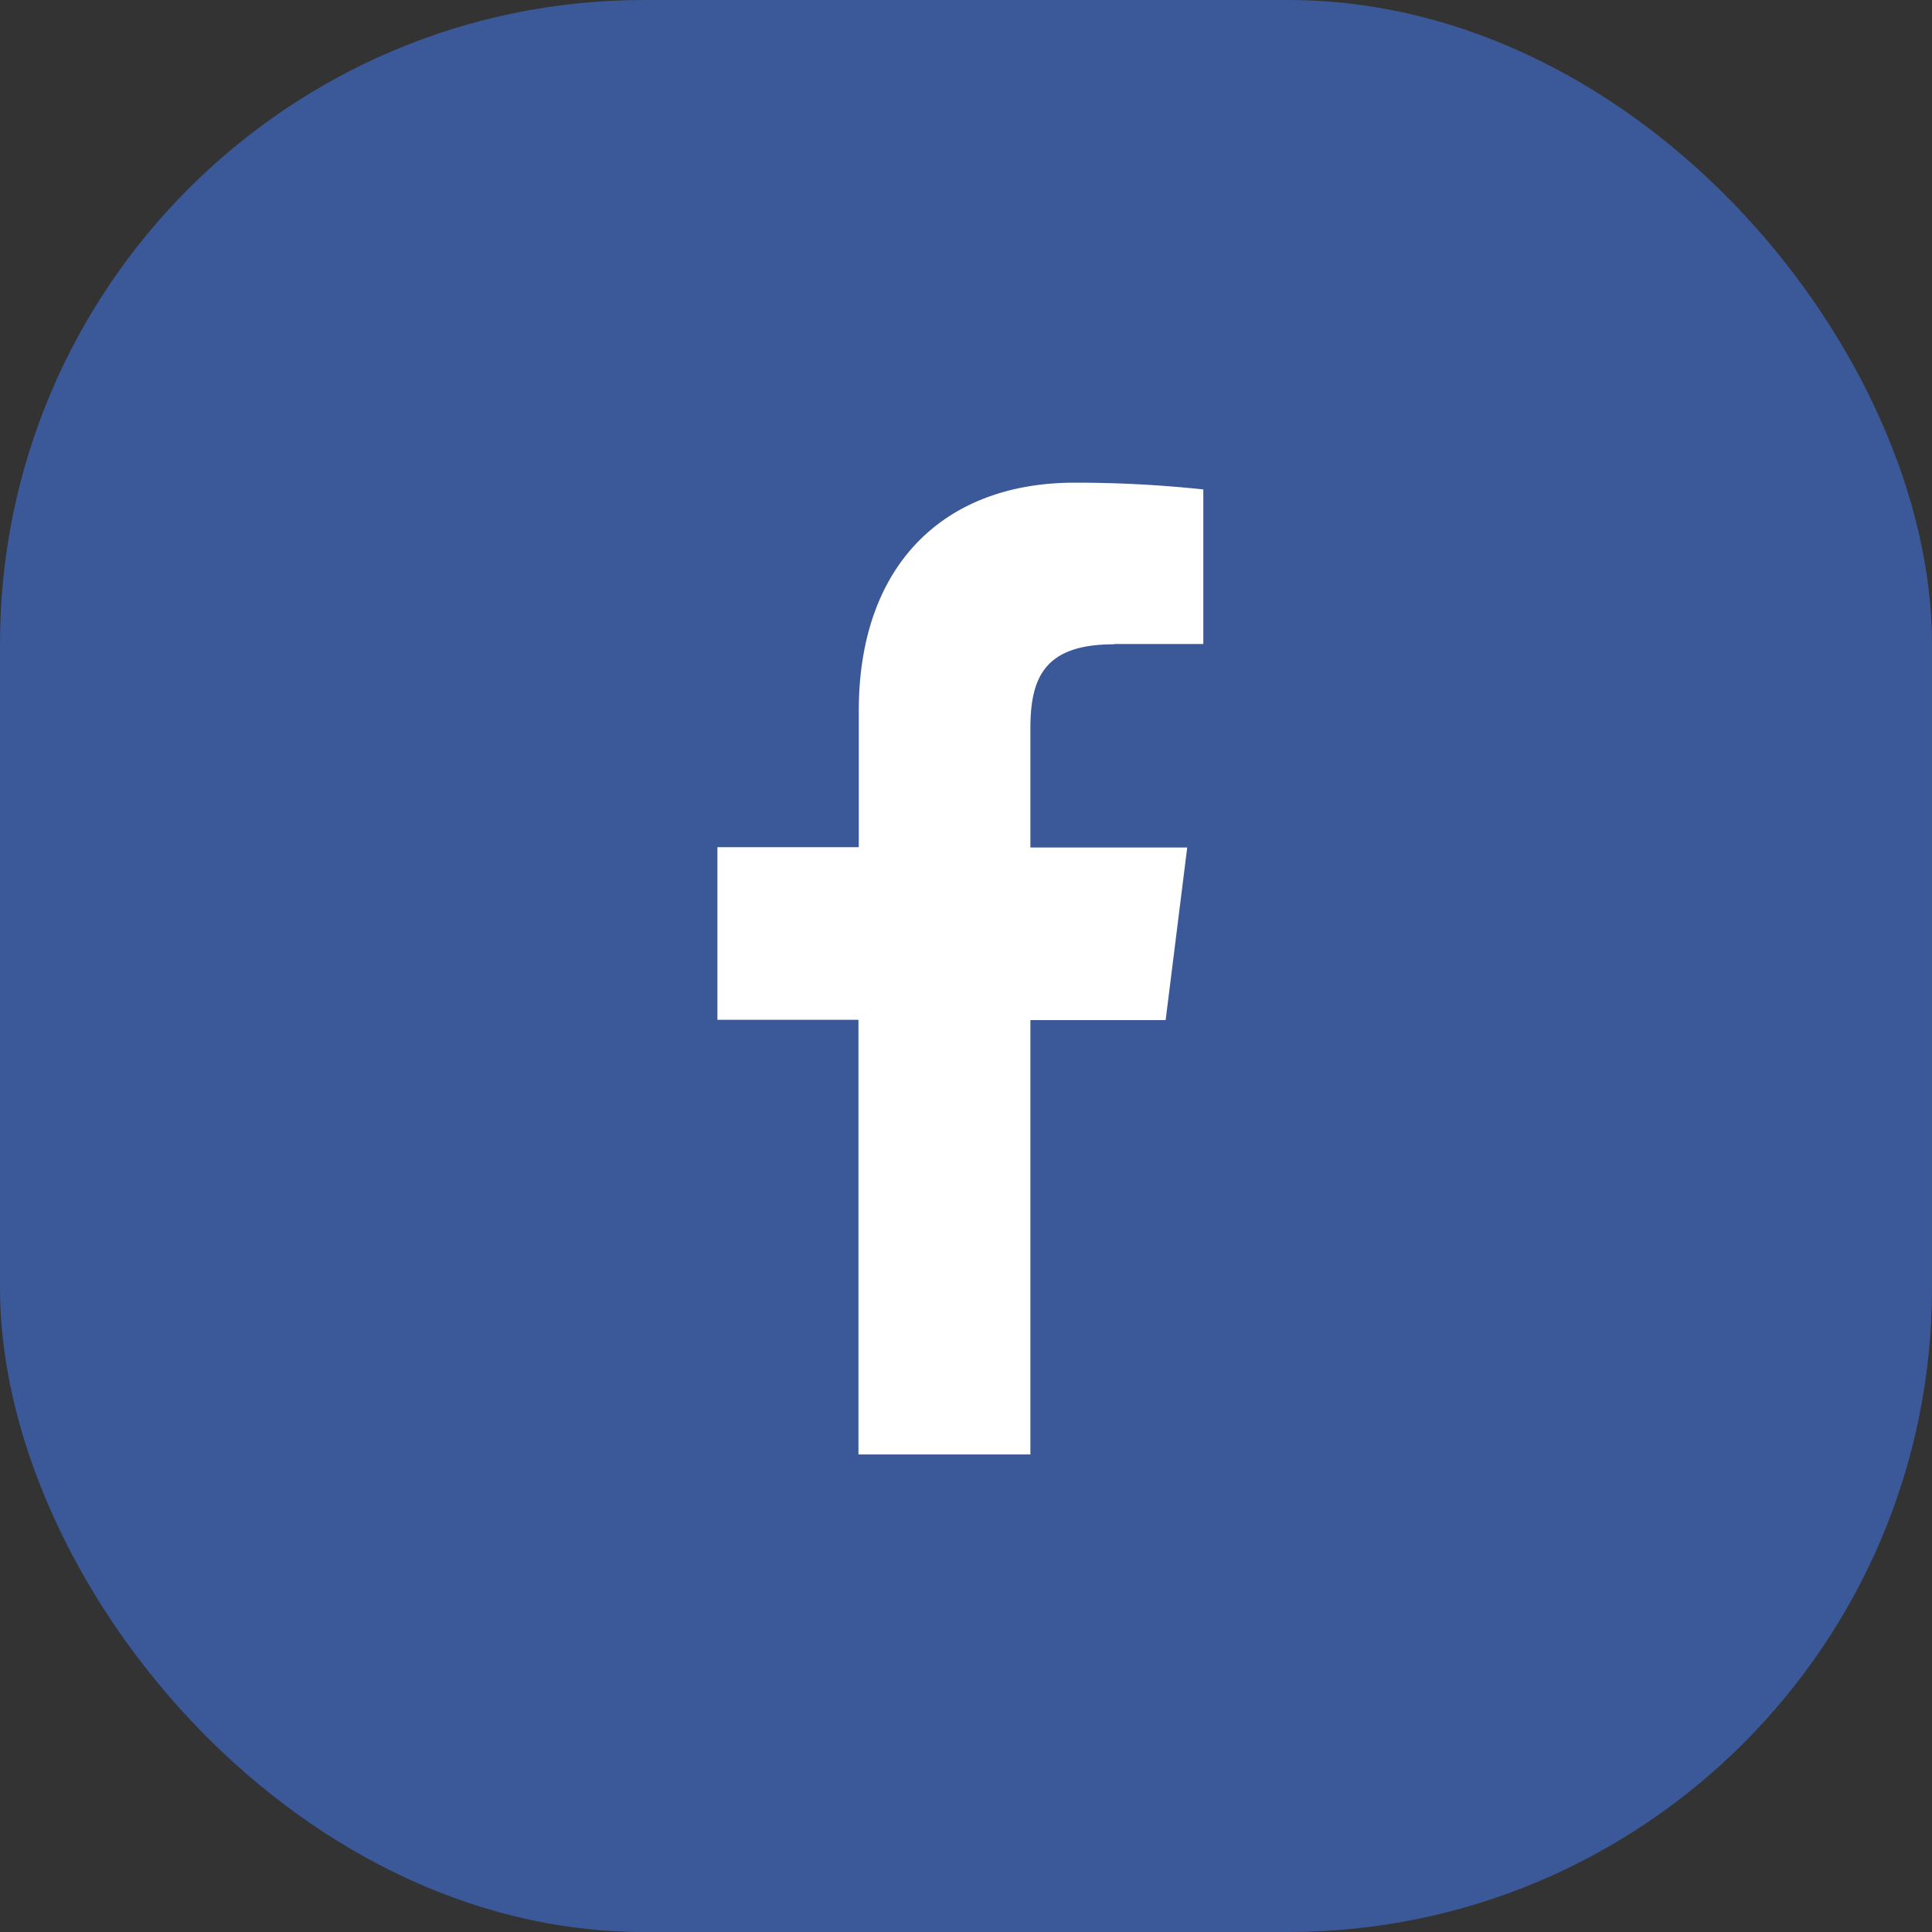
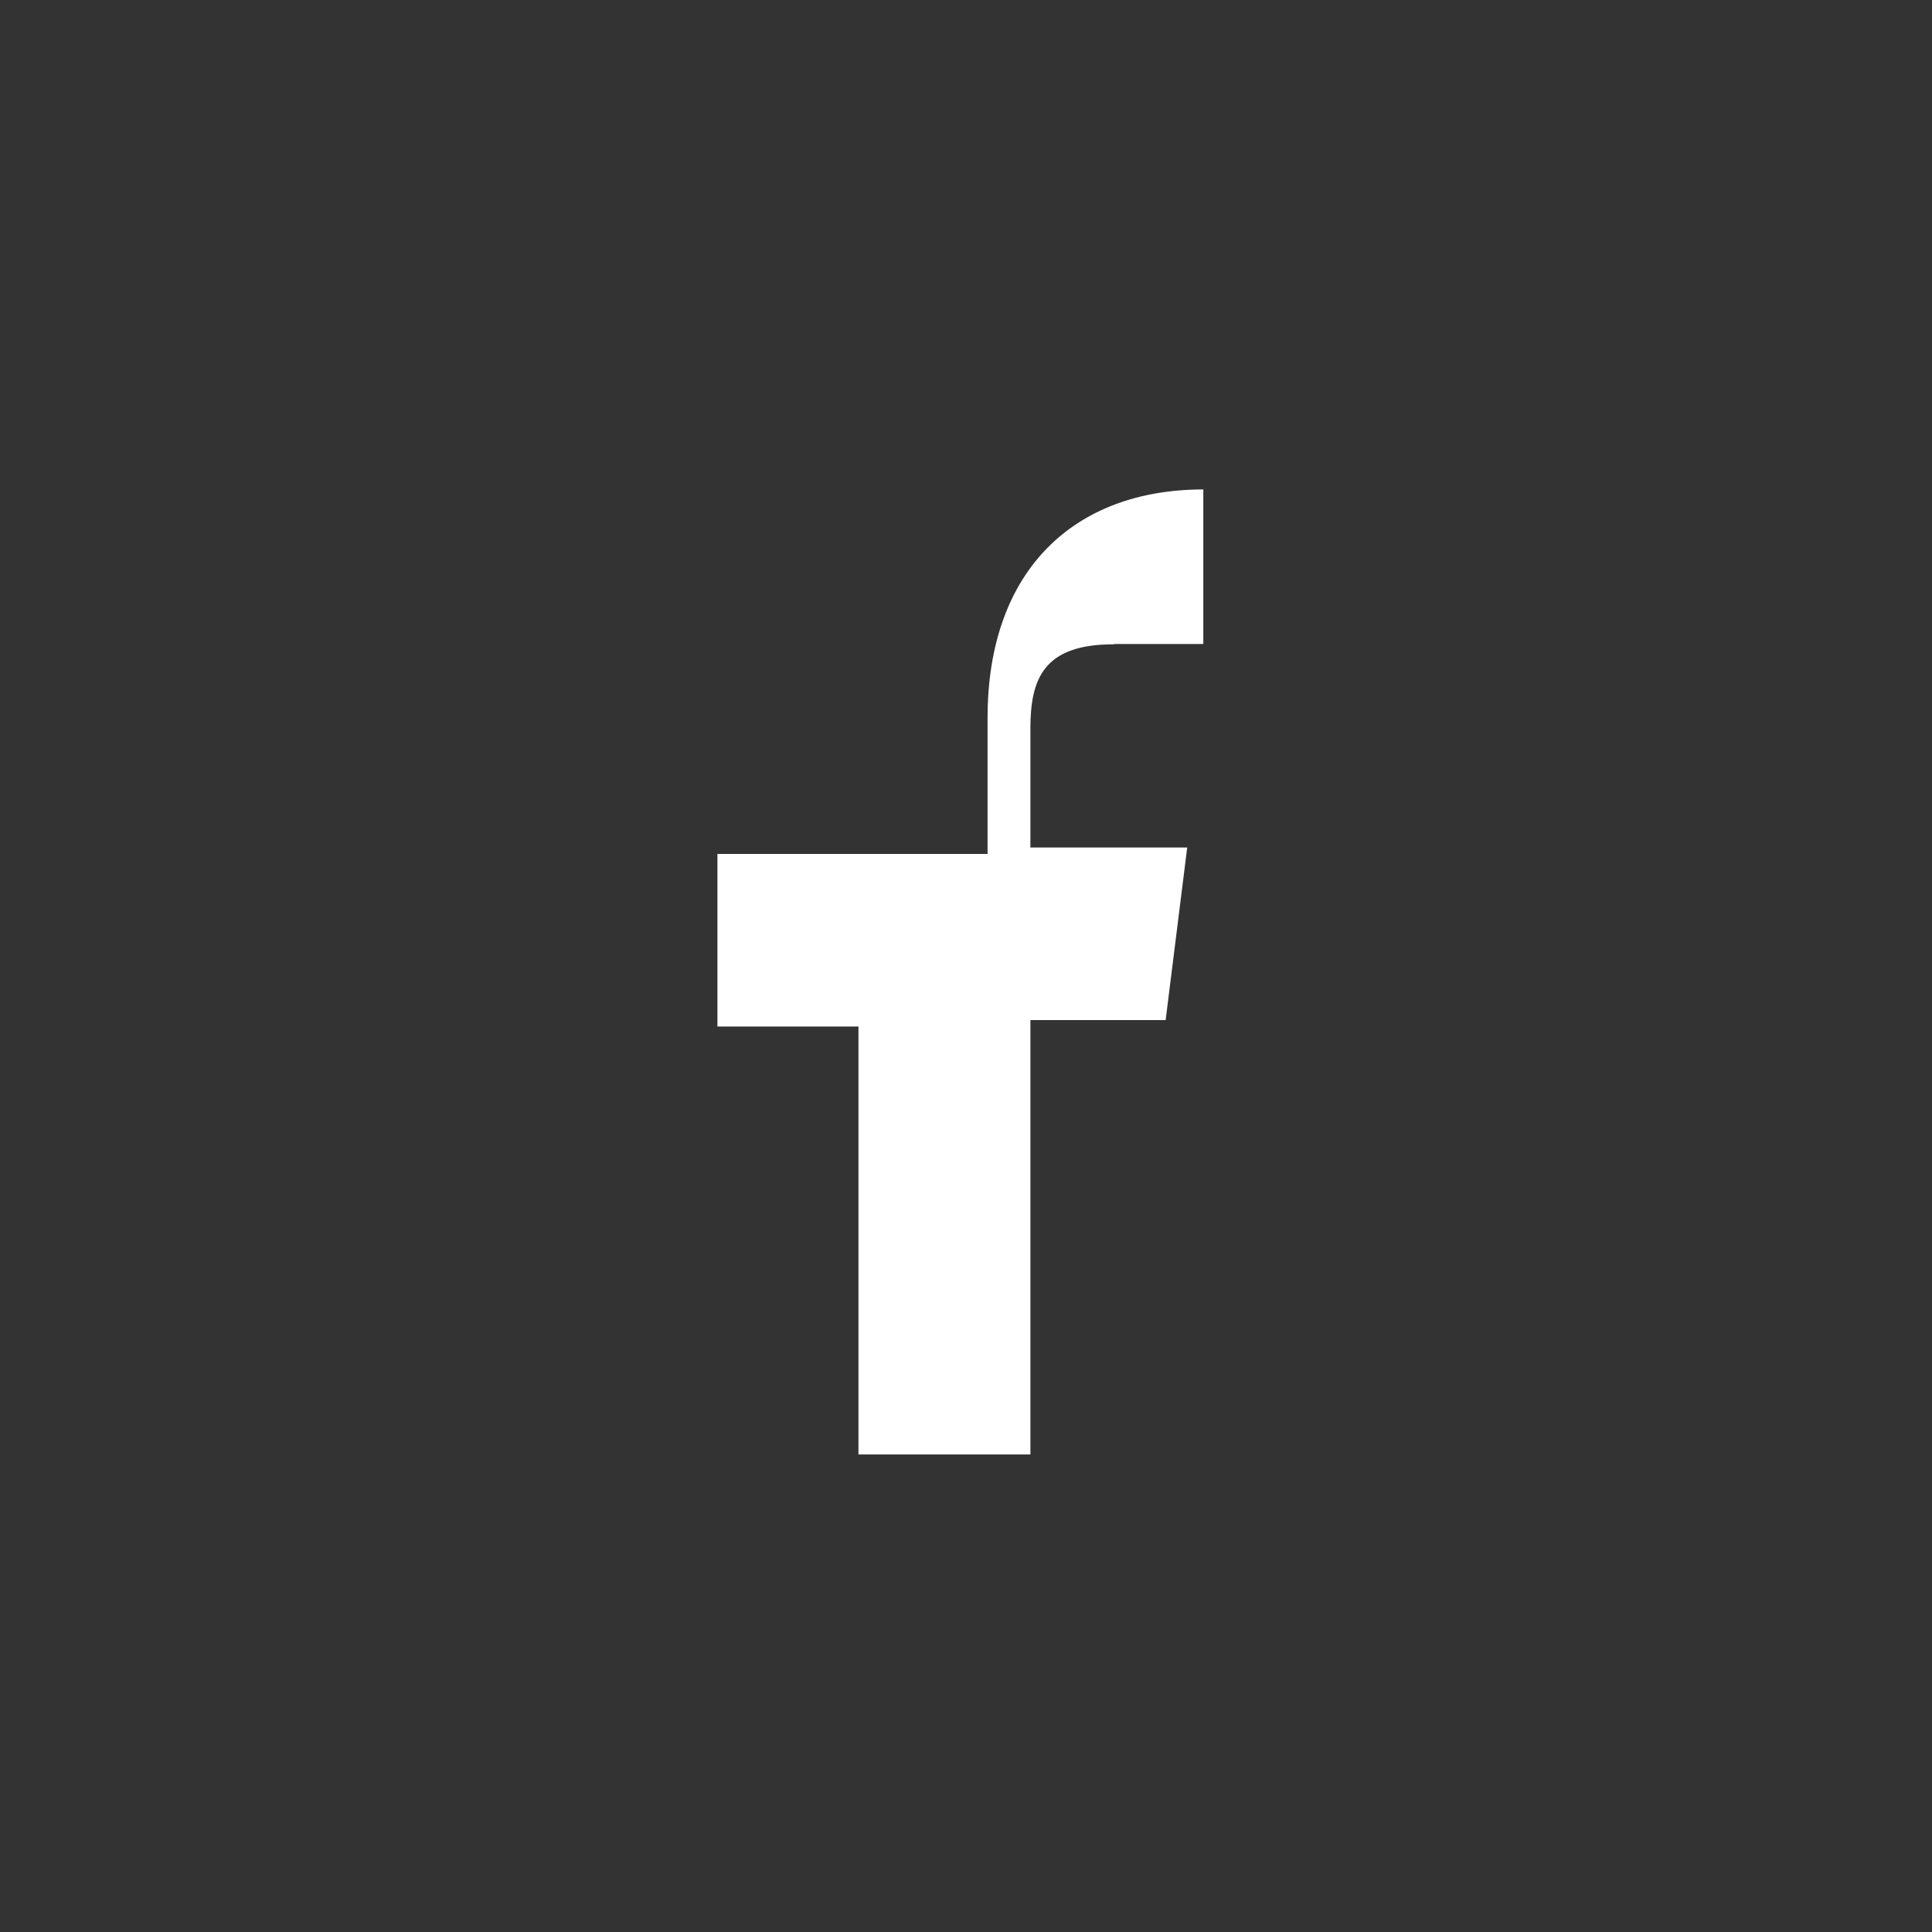
<svg xmlns="http://www.w3.org/2000/svg" viewBox="0 0 60 60">
  <rect x="0" y="0" width="60" height="60" fill="#333333" stroke="none" />
  <defs>
    <style>.cls-1{fill:#3b5998;}.cls-2{fill:#fff;}</style>
  </defs>
  <title>Facebook</title>
  <g id="Layer_2" data-name="Layer 2">
    <g id="Layer_1-2" data-name="Layer 1">
-       <rect class="cls-1" width="60" height="60" rx="20" />
-       <path class="cls-2" d="M34.62,20h2.75v-4.8a37.29,37.29,0,0,0-4-.21c-4,0-6.7,2.5-6.7,7.09v4.23H22.28v5.36h4.38V45.17H32V31.68h4.2l.67-5.36H32v-3.7c0-1.55.42-2.61,2.58-2.61Z" />
+       <path class="cls-2" d="M34.62,20h2.75v-4.8c-4,0-6.7,2.5-6.7,7.09v4.23H22.28v5.36h4.38V45.17H32V31.68h4.2l.67-5.36H32v-3.7c0-1.55.42-2.61,2.58-2.61Z" />
    </g>
  </g>
</svg>